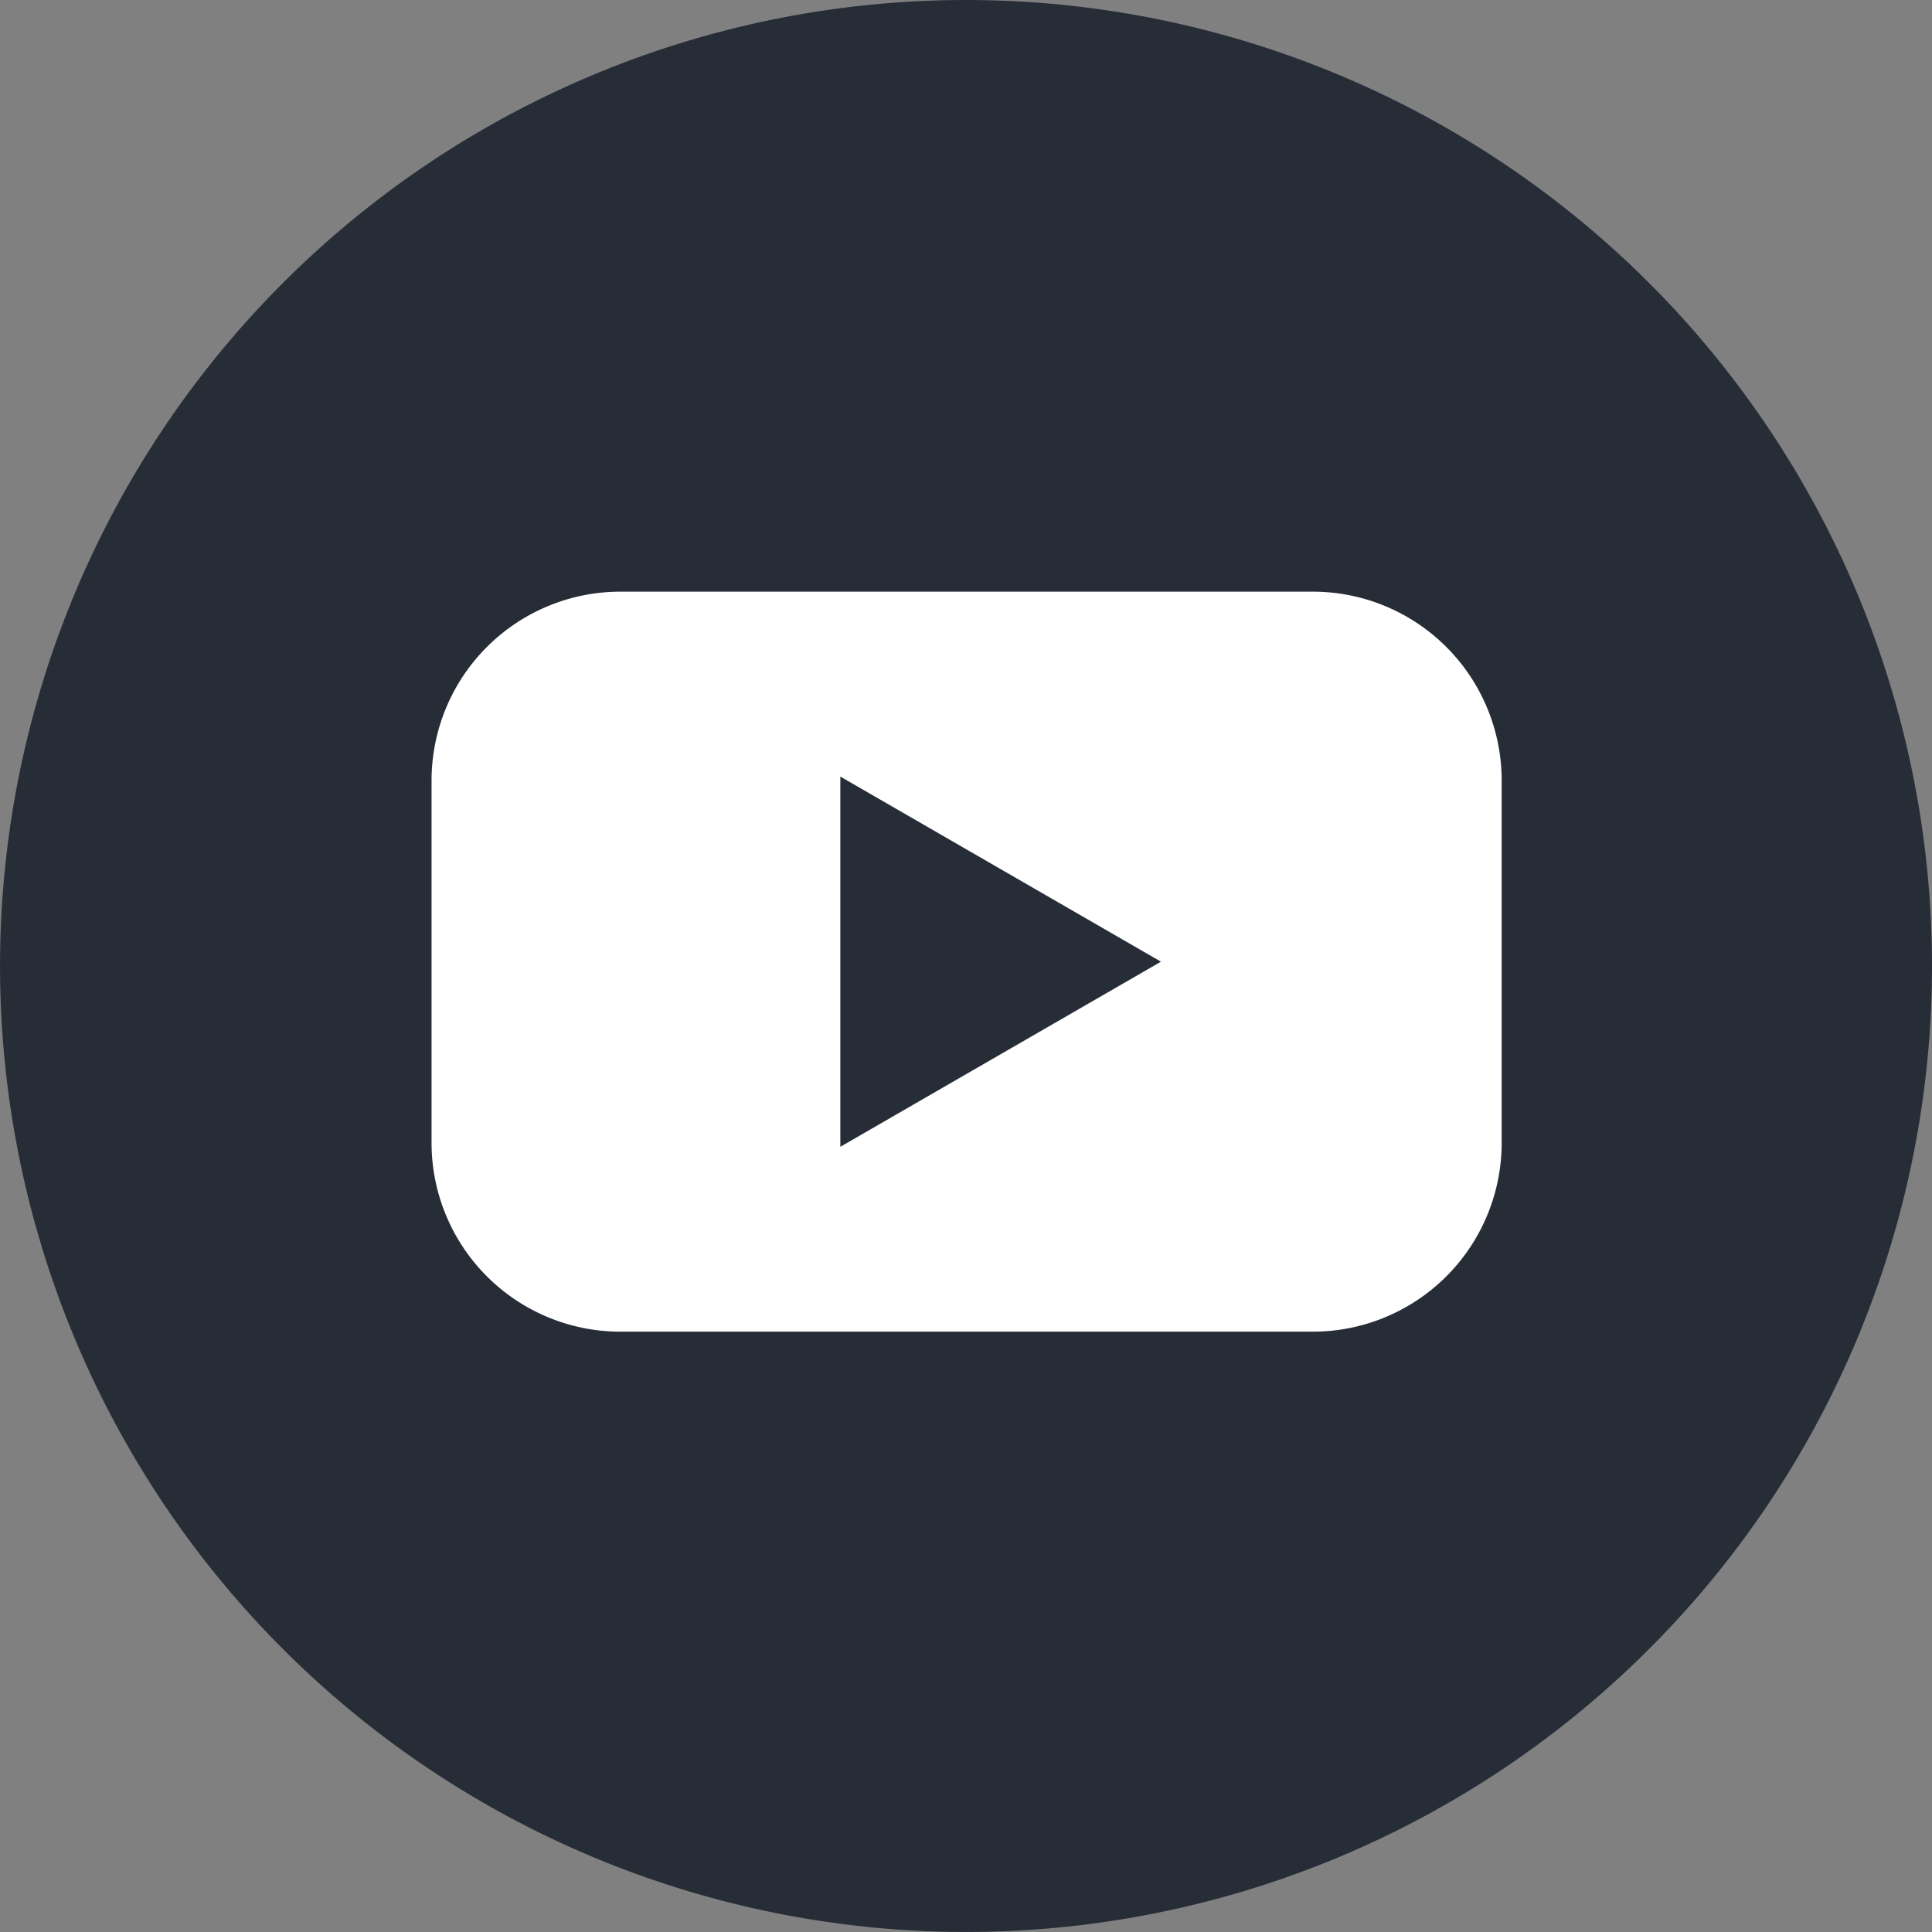
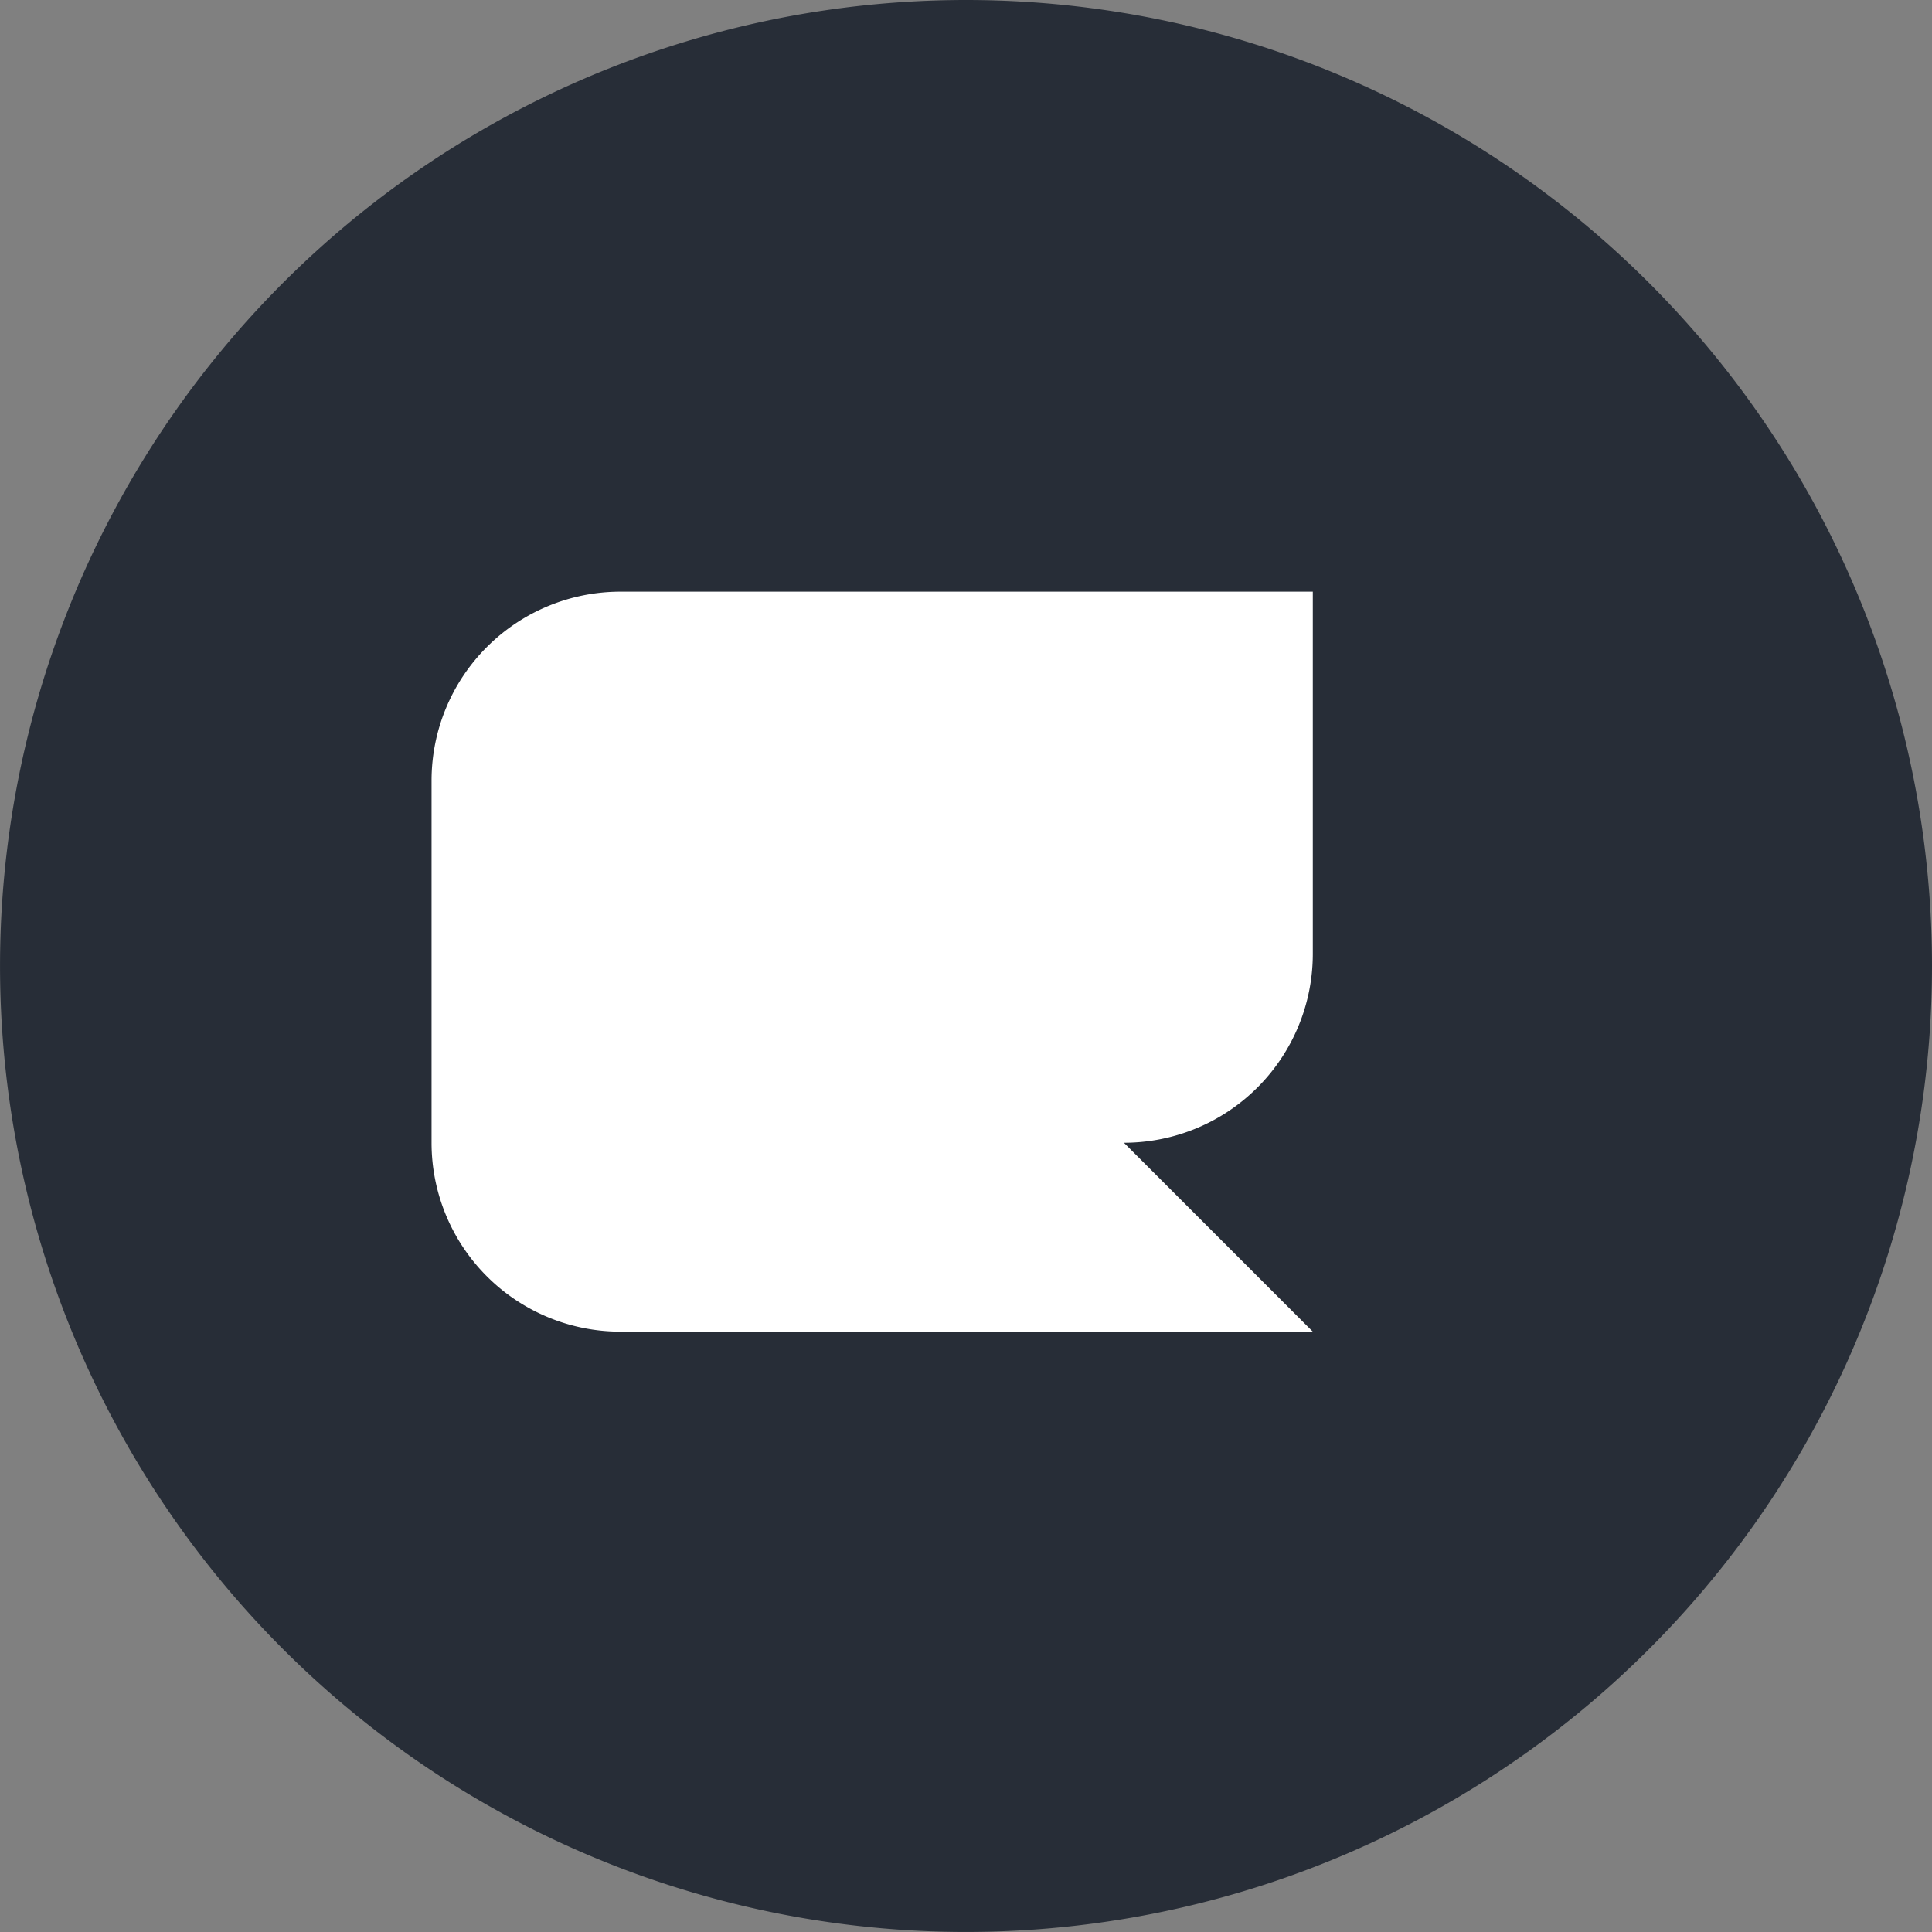
<svg xmlns="http://www.w3.org/2000/svg" width="56.569" height="56.569" viewBox="0 0 56.569 56.569">
  <rect x="0" y="0" width="56.569" height="56.569" fill="#808080" stroke="none" />
  <g id="Group_411" data-name="Group 411" transform="translate(-1854.718 -2798.862)">
    <path id="Path_103" data-name="Path 103" d="M1936.33,2386.852a28.284,28.284,0,1,1-28.284-28.285,28.284,28.284,0,0,1,28.284,28.285" transform="translate(-25.043 440.295)" fill="#272d37" />
-     <path id="Path_104" data-name="Path 104" d="M1918.2,2397.558h-20.273a5.53,5.53,0,0,1-5.53-5.53v-10.606a5.531,5.531,0,0,1,5.53-5.531H1918.2a5.531,5.531,0,0,1,5.53,5.531v10.606a5.53,5.53,0,0,1-5.53,5.53" transform="translate(-25.043 440.295)" fill="#fff" />
-     <path id="Path_105" data-name="Path 105" d="M1904.366,2386.725v-5.42l4.694,2.71,4.694,2.71-4.694,2.71-4.694,2.71Z" transform="translate(-25.043 440.295)" fill="#272d37" />
+     <path id="Path_104" data-name="Path 104" d="M1918.2,2397.558h-20.273a5.53,5.53,0,0,1-5.53-5.53v-10.606a5.531,5.531,0,0,1,5.53-5.531H1918.2v10.606a5.53,5.53,0,0,1-5.53,5.53" transform="translate(-25.043 440.295)" fill="#fff" />
  </g>
</svg>